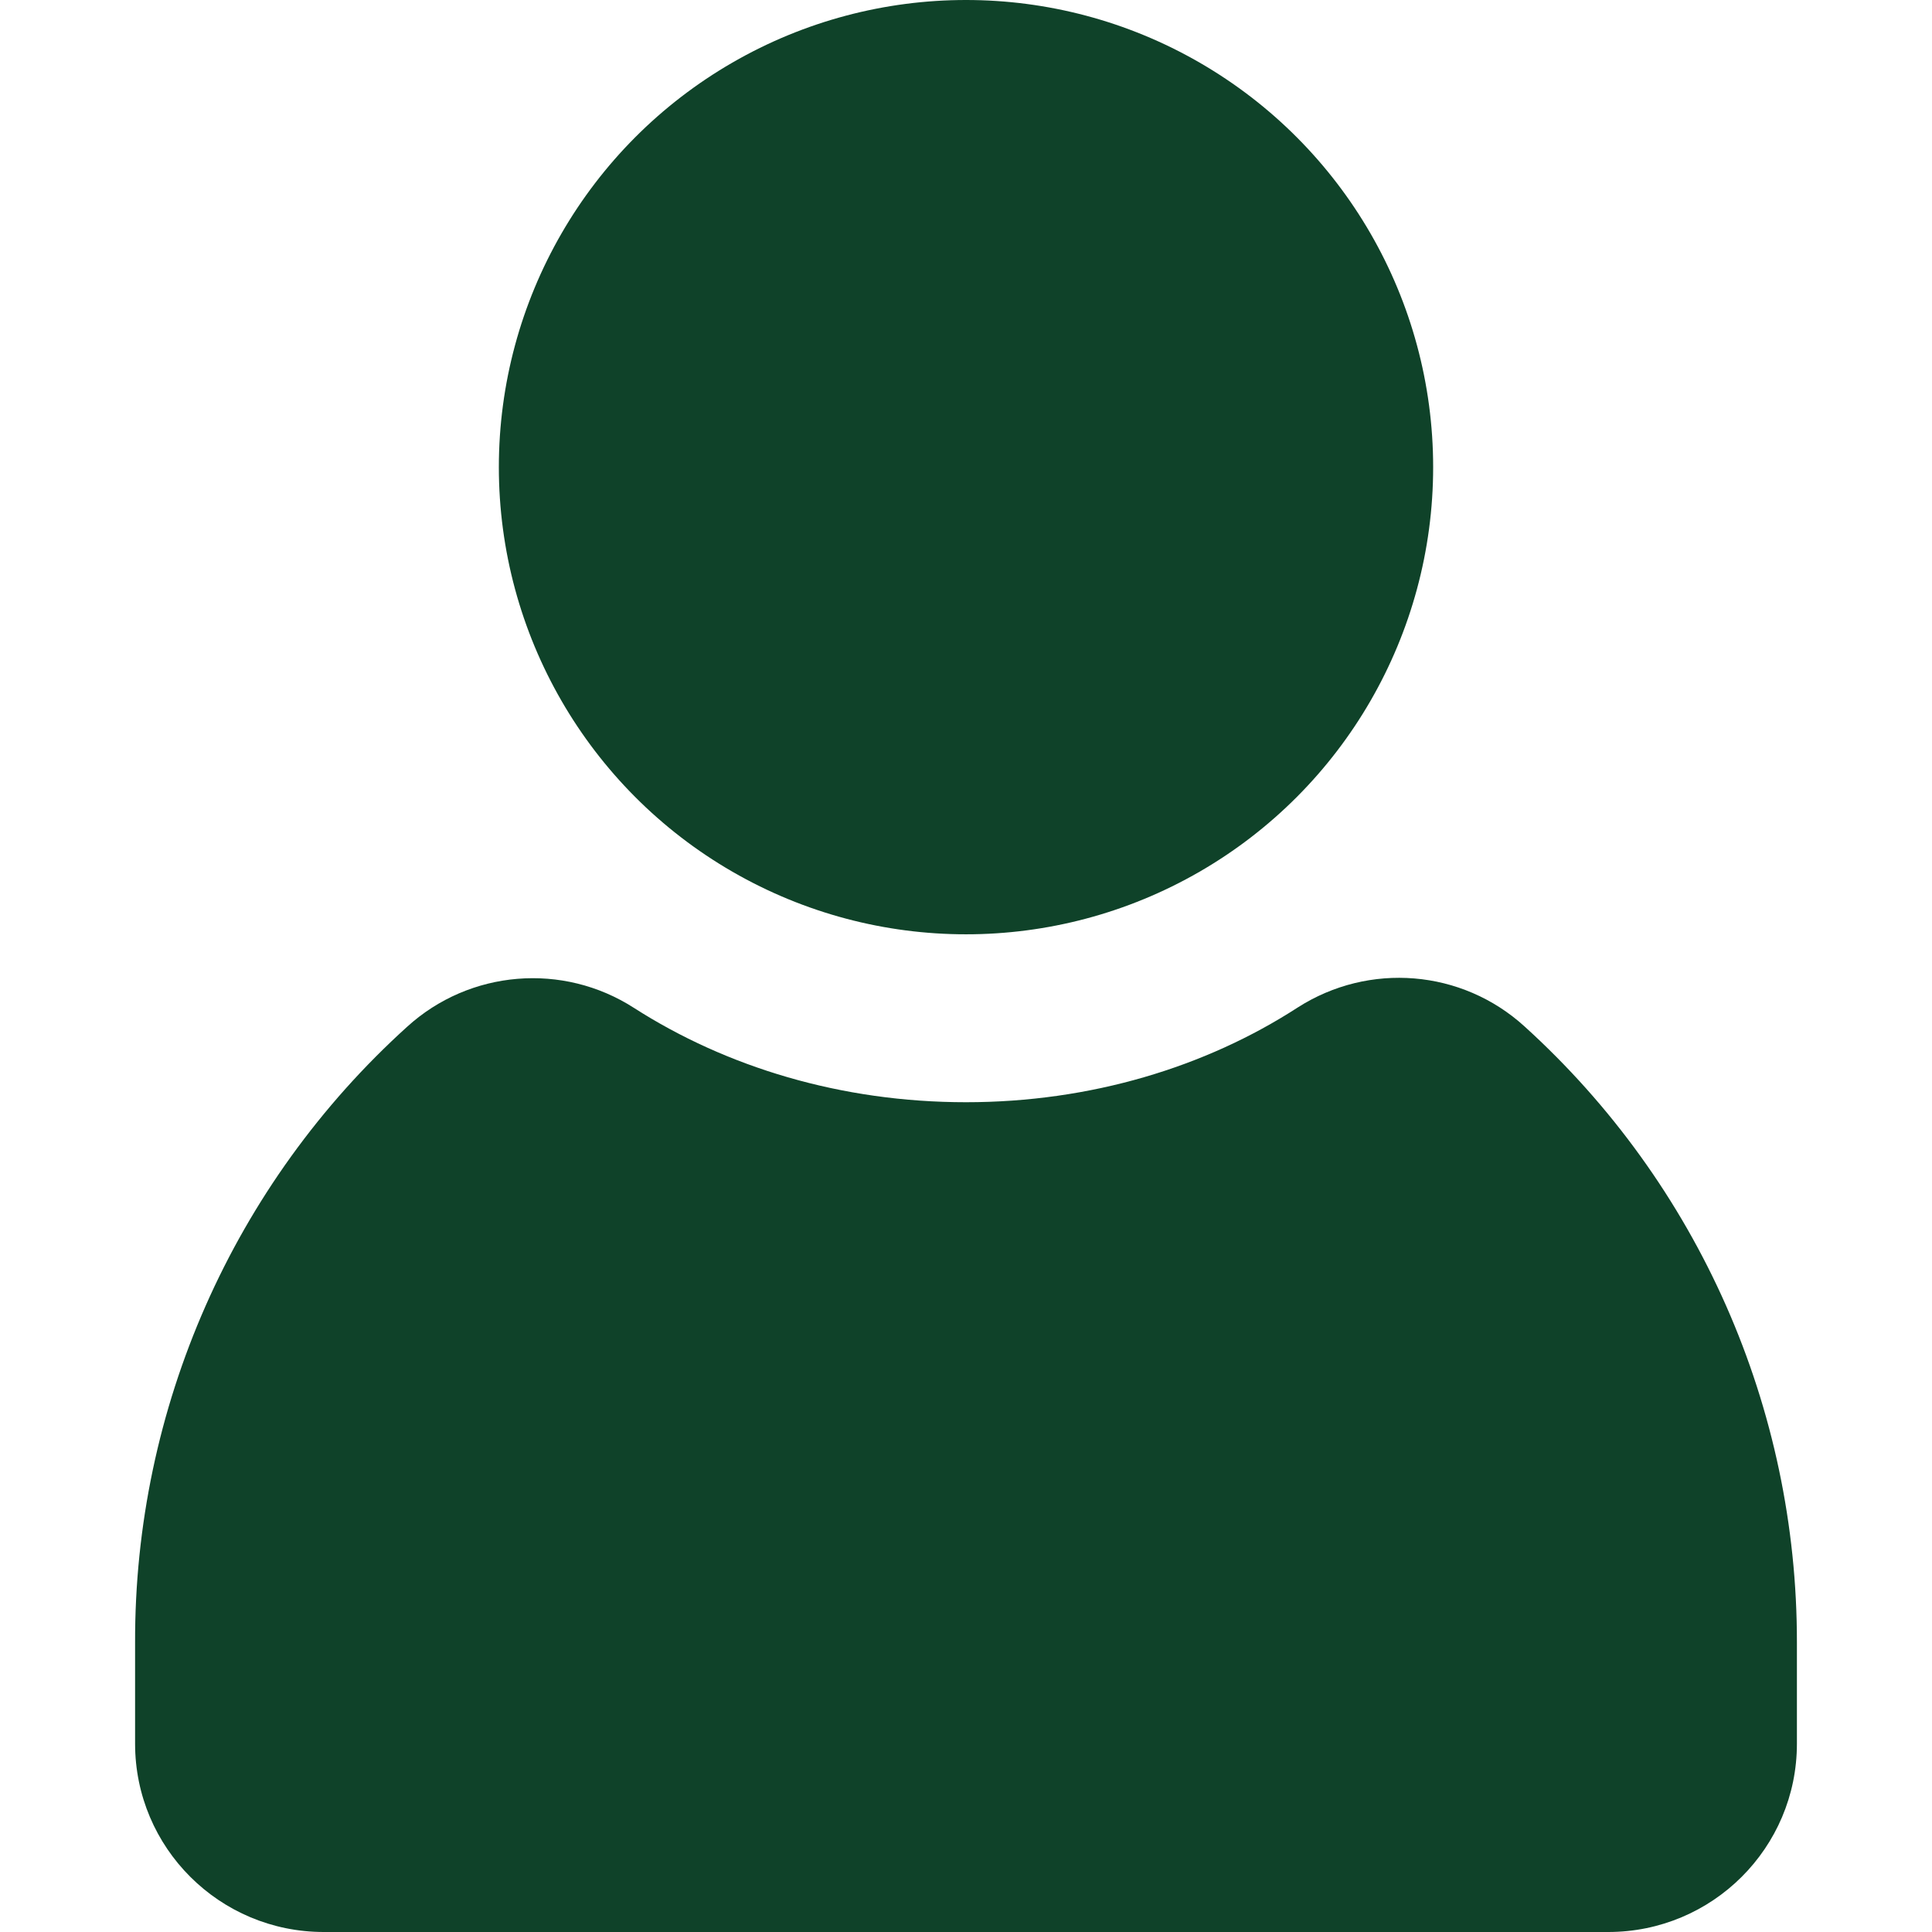
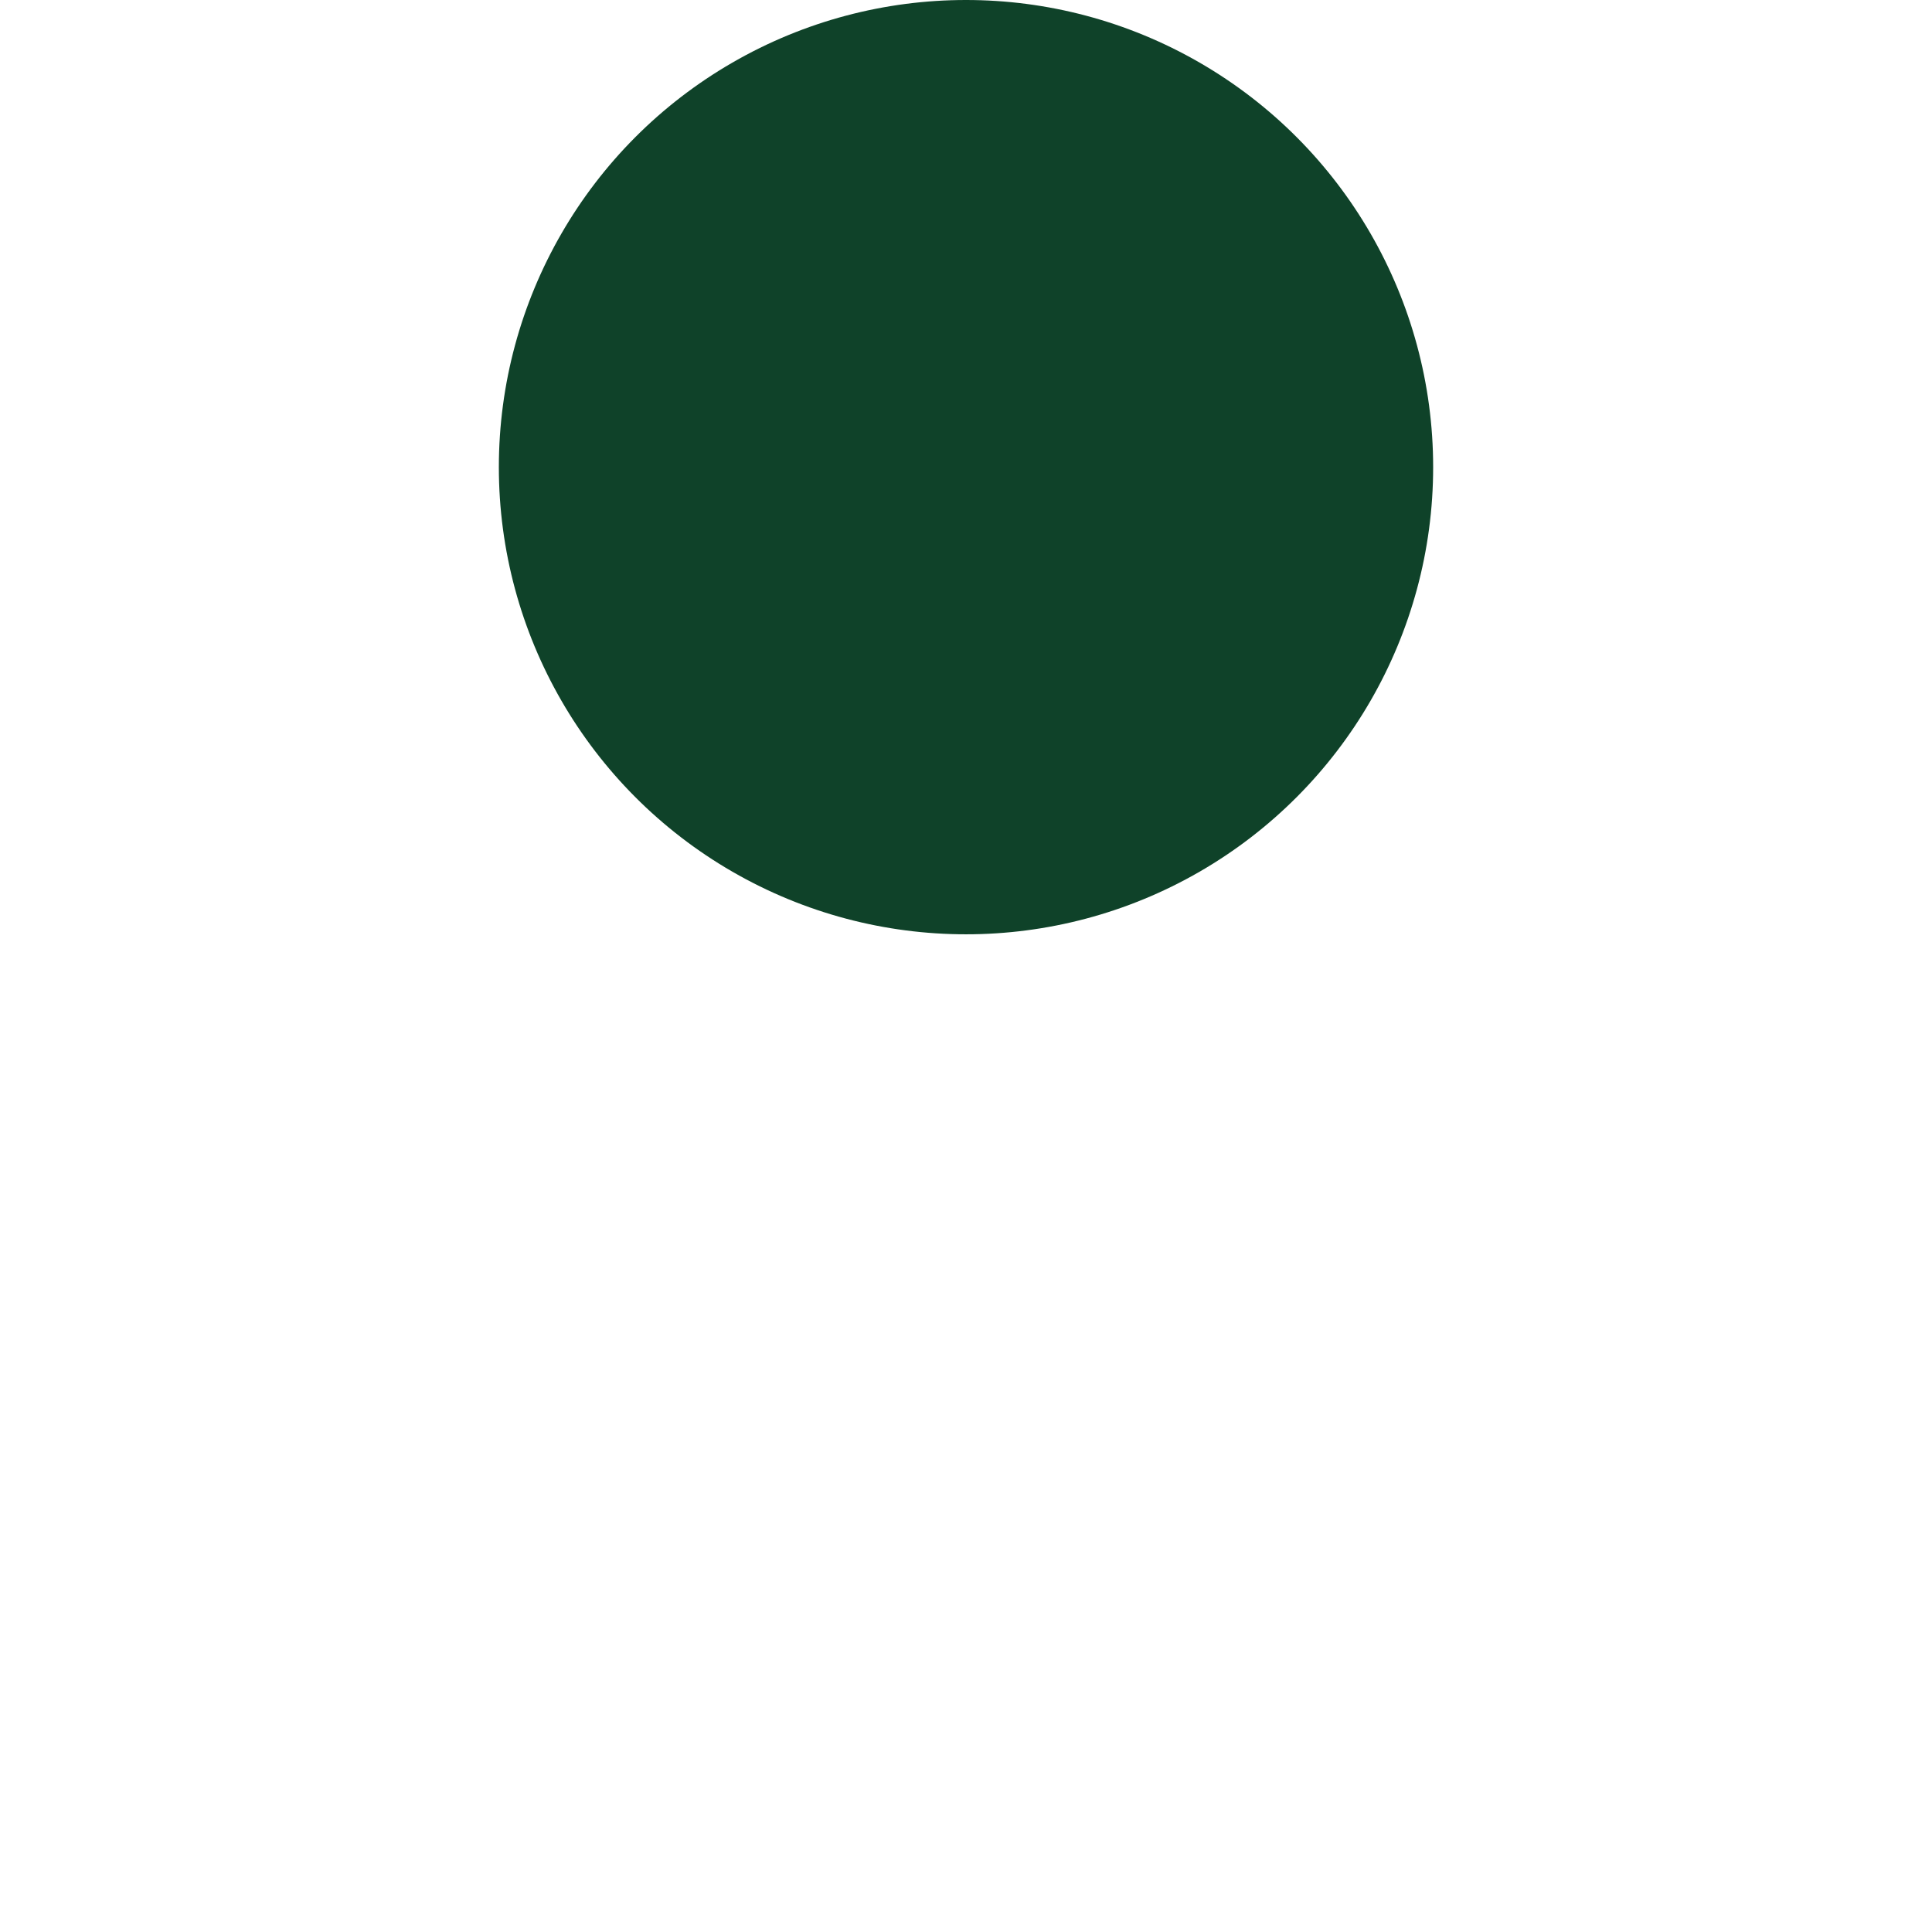
<svg xmlns="http://www.w3.org/2000/svg" id="Layer_1" viewBox="0 0 512 512">
  <defs>
    <style>      .st0 {        fill: #0f4229;      }    </style>
  </defs>
  <g id="Layer_2">
    <g id="Social_Icon">
      <g id="Avatar">
-         <path class="st0" d="M256,292.1c33,0,63.5-9.3,87.9-25.1,18.9-12.1,43.5-10.1,60.1,5,46.1,41.8,72.3,101.1,72.2,163.4v26.7c0,27.6-22.4,49.9-50,49.9H85.8c-27.6,0-50-22.3-50-49.9v-26.7c-.2-62.2,26-121.6,72.1-163.3,16.6-15.1,41.3-17.1,60.1-5,24.5,15.7,54.9,25,88,25h0Z" />
        <circle class="st0" cx="256" cy="123.8" r="123.8" />
      </g>
    </g>
  </g>
</svg>